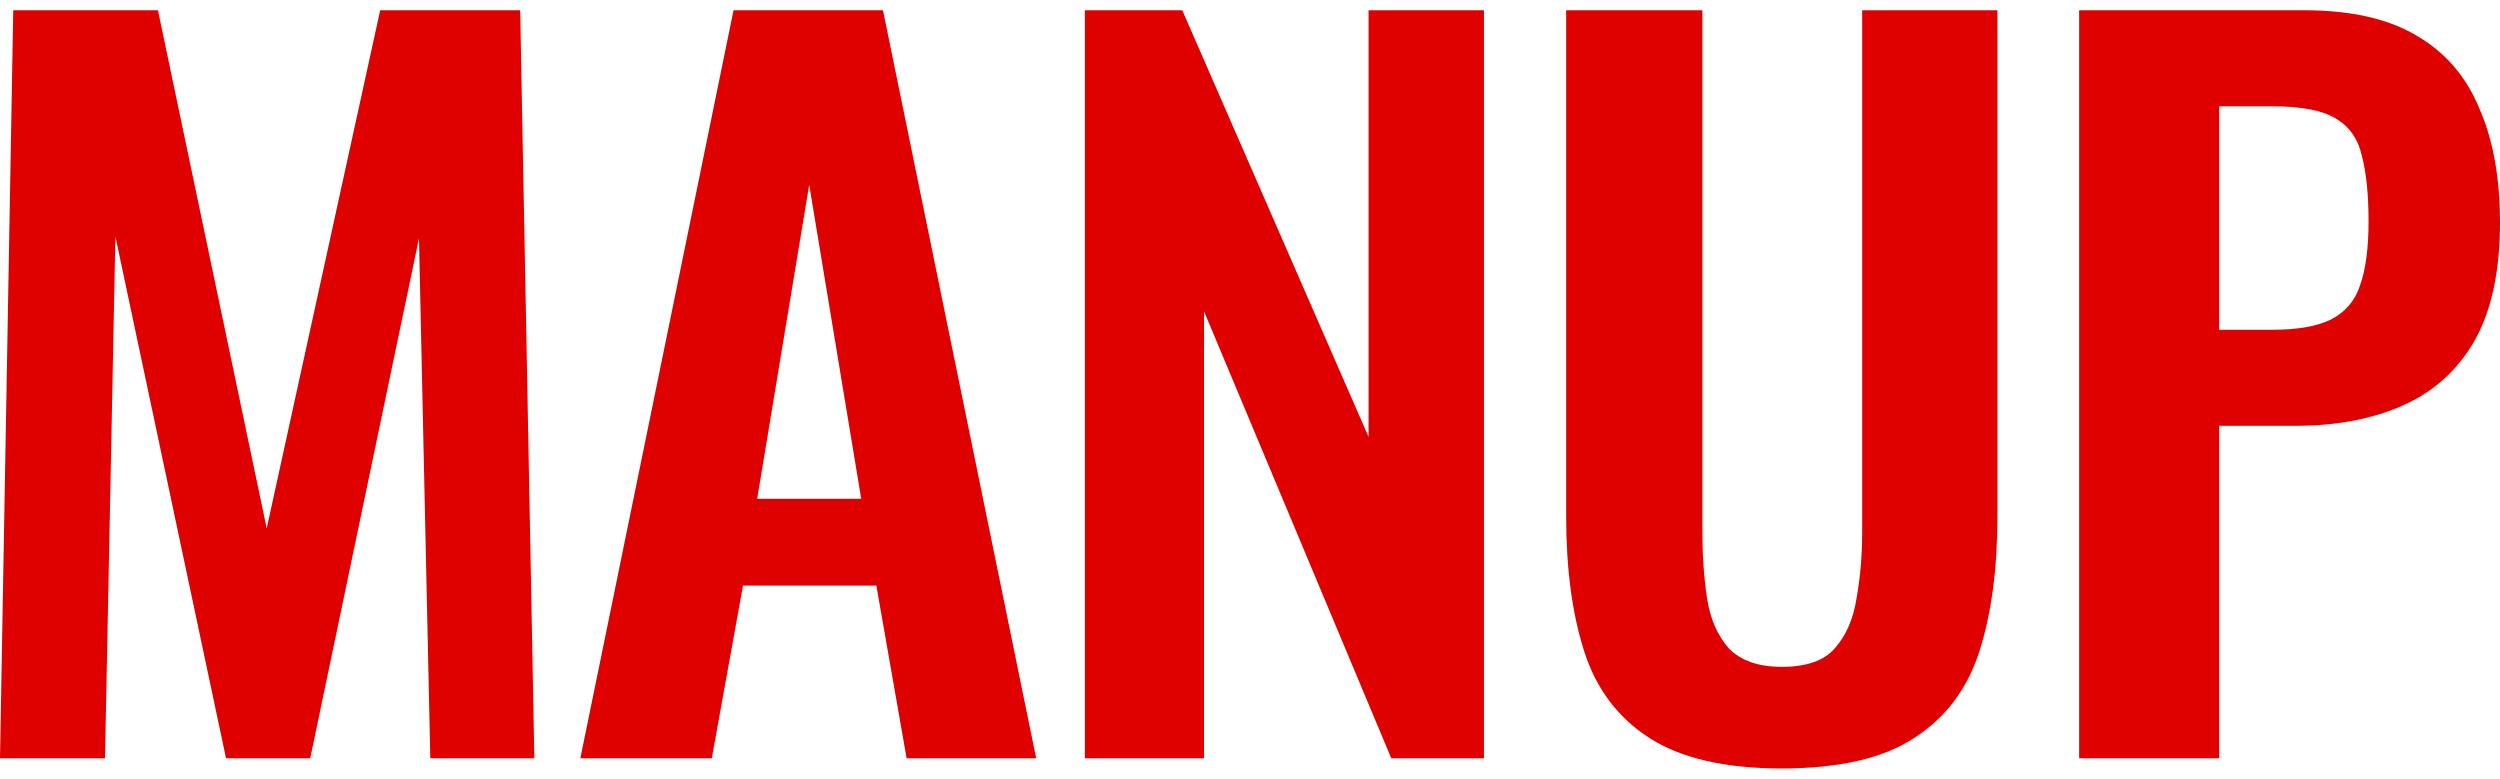
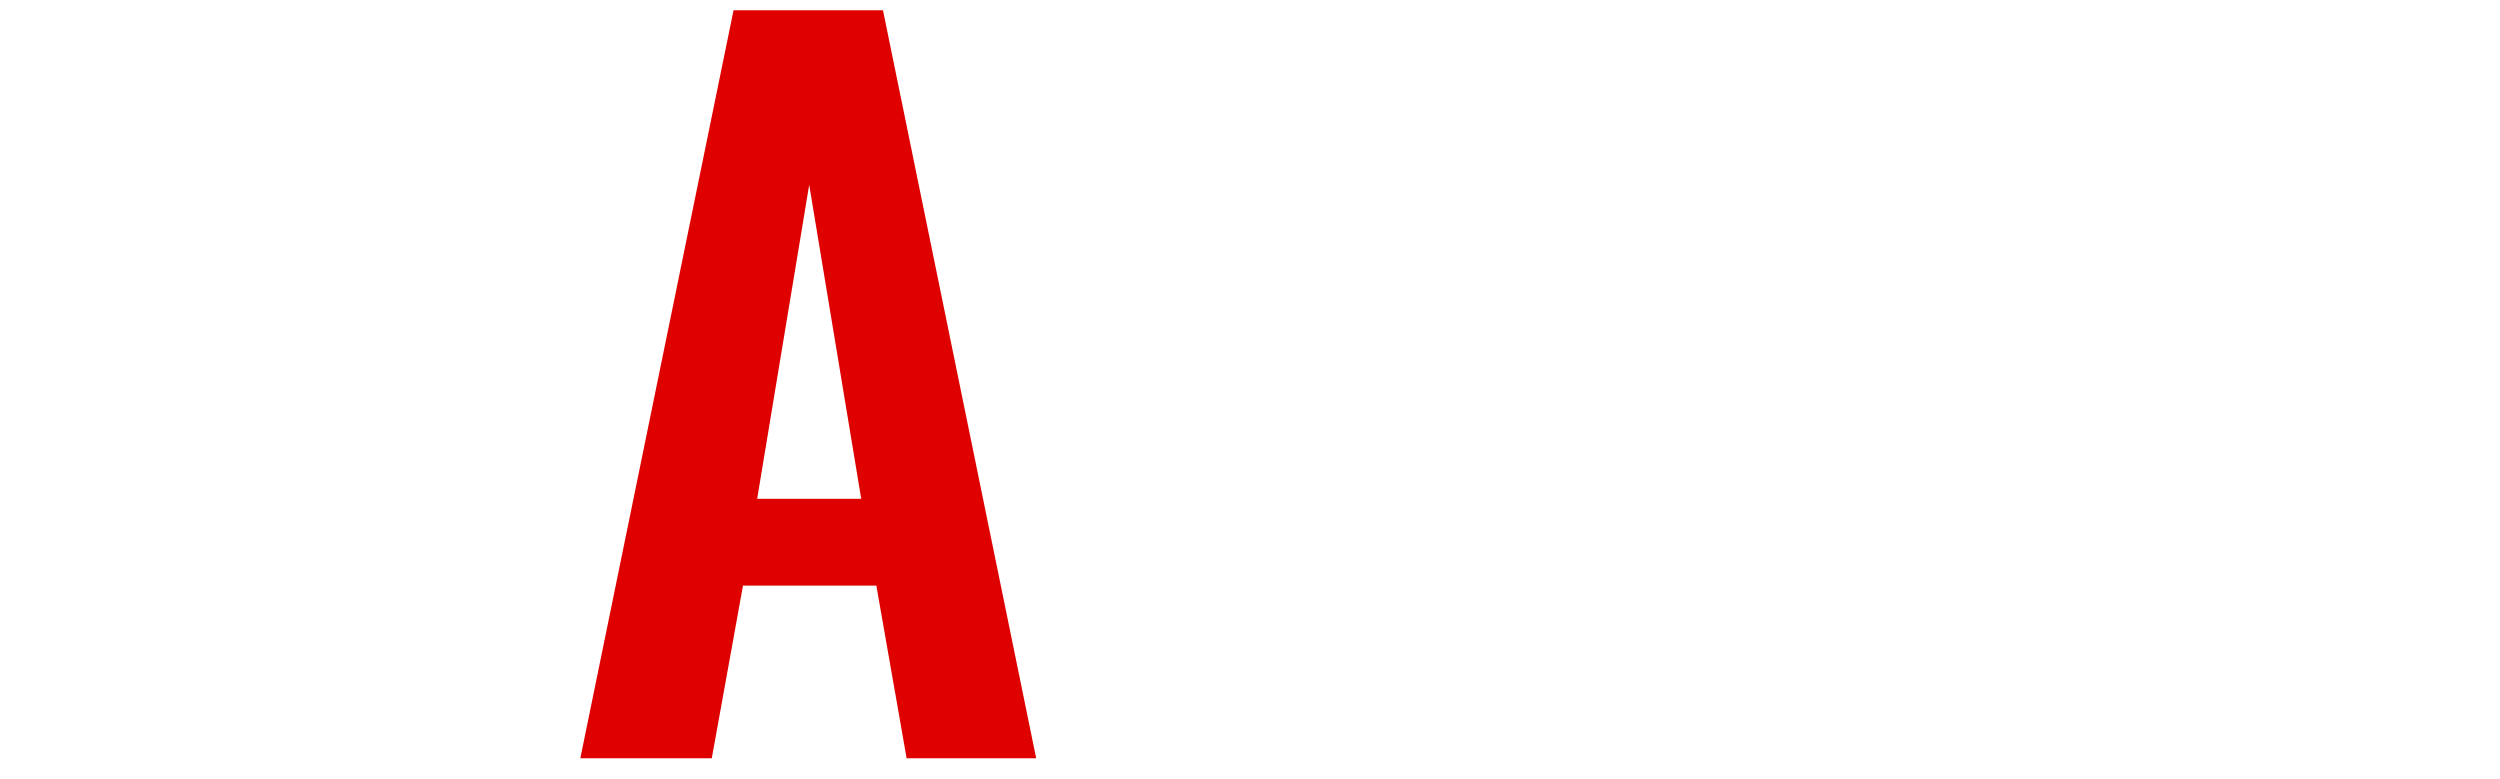
<svg xmlns="http://www.w3.org/2000/svg" width="122" height="38" viewBox="0 0 122 38" fill="none">
-   <path d="M0 37.004L0.646 0.5H7.707L13.015 25.783L18.553 0.5H25.384L26.076 37.004H20.999L20.446 11.632L15.138 37.004H11.03L5.631 11.541L5.123 37.004H0Z" fill="#DF0000" />
  <path d="M28.32 37.004L35.797 0.5H43.089L50.566 37.004H44.243L42.766 28.577H36.258L34.735 37.004H28.32ZM36.95 24.34H42.027L39.489 9.018L36.95 24.34Z" fill="#DF0000" />
-   <path d="M52.941 37.004V0.5H57.694L66.786 21.321V0.5H72.417V37.004H67.894L58.756 15.192V37.004H52.941Z" fill="#DF0000" />
-   <path d="M86.951 37.5C84.182 37.5 82.028 37.004 80.49 36.013C78.952 35.021 77.89 33.609 77.306 31.776C76.721 29.944 76.429 27.75 76.429 25.197V0.5H83.075V25.963C83.075 27.105 83.152 28.186 83.305 29.208C83.459 30.199 83.813 31.01 84.367 31.641C84.951 32.242 85.813 32.543 86.951 32.543C88.151 32.543 89.013 32.242 89.536 31.641C90.09 31.01 90.444 30.199 90.597 29.208C90.782 28.186 90.874 27.105 90.874 25.963V0.5H97.474V25.197C97.474 27.75 97.182 29.944 96.597 31.776C96.013 33.609 94.951 35.021 93.413 36.013C91.905 37.004 89.751 37.5 86.951 37.5Z" fill="#DF0000" />
-   <path d="M101.462 37.004V0.5H112.446C114.693 0.5 116.508 0.906 117.892 1.717C119.308 2.528 120.339 3.715 120.985 5.277C121.662 6.809 122 8.672 122 10.865C122 13.239 121.585 15.162 120.754 16.634C119.923 18.076 118.754 19.128 117.246 19.789C115.769 20.45 114.016 20.78 111.985 20.78H108.293V37.004H101.462ZM108.293 16.093H110.877C112.108 16.093 113.062 15.928 113.739 15.597C114.446 15.237 114.923 14.681 115.169 13.93C115.446 13.149 115.585 12.112 115.585 10.82C115.585 9.498 115.477 8.432 115.262 7.621C115.077 6.779 114.646 6.163 113.969 5.773C113.323 5.382 112.293 5.187 110.877 5.187H108.293V16.093Z" fill="#DF0000" />
</svg>